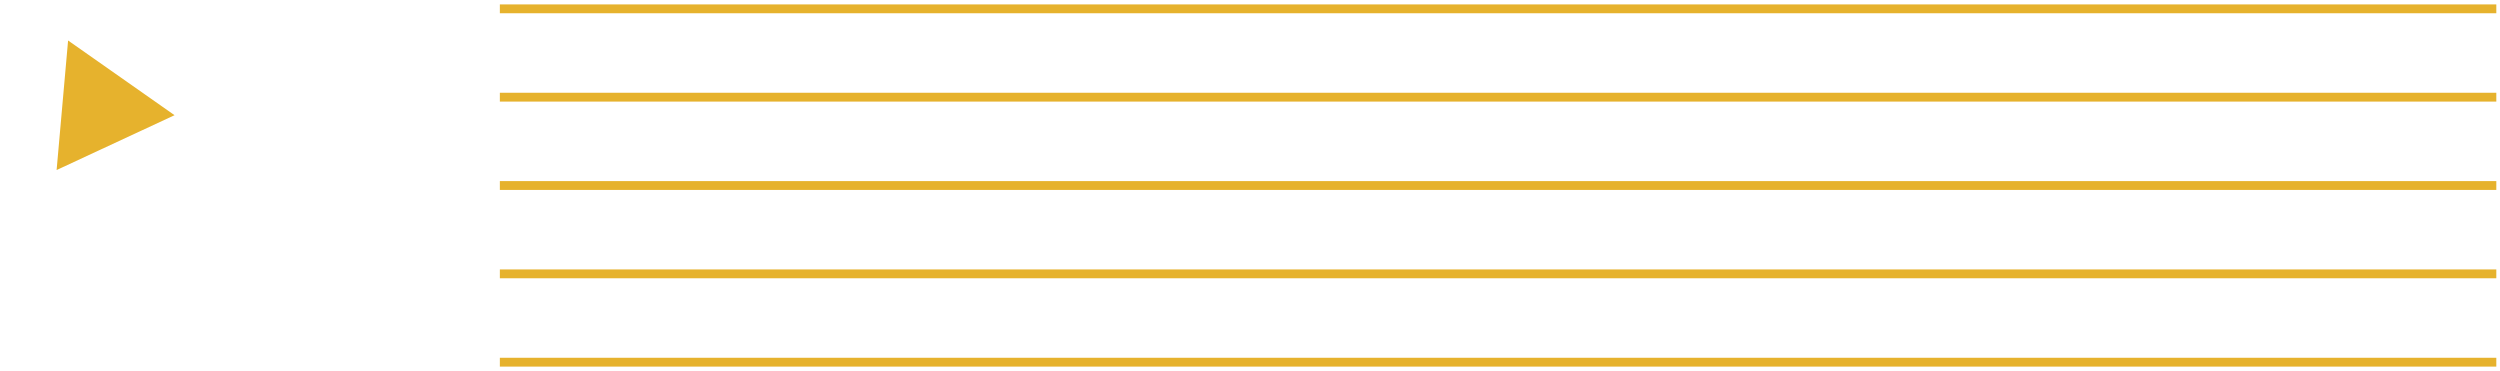
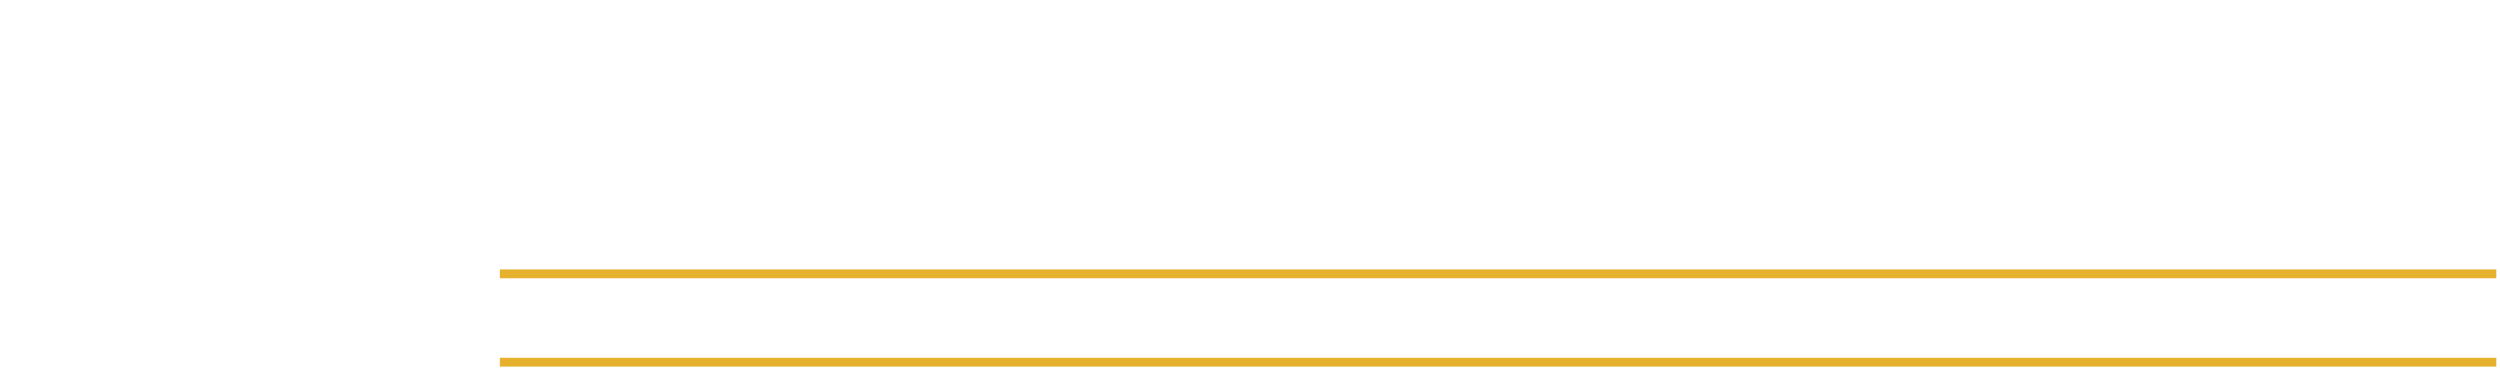
<svg xmlns="http://www.w3.org/2000/svg" width="283" height="42" viewBox="0 0 283 42" fill="none">
-   <path d="M7.708 4.584L19.758 13.041L6.408 19.248L7.708 4.584Z" fill="#E6B22D" />
-   <path d="M282.583 1L56.583 1" stroke="#E6B22D" />
-   <path d="M282.583 11L56.583 11" stroke="#E6B22D" />
-   <path d="M282.583 21L56.583 21" stroke="#E6B22D" />
  <path d="M282.583 31L56.583 31" stroke="#E6B22D" />
  <path d="M282.583 41L56.583 41" stroke="#E6B22D" />
</svg>